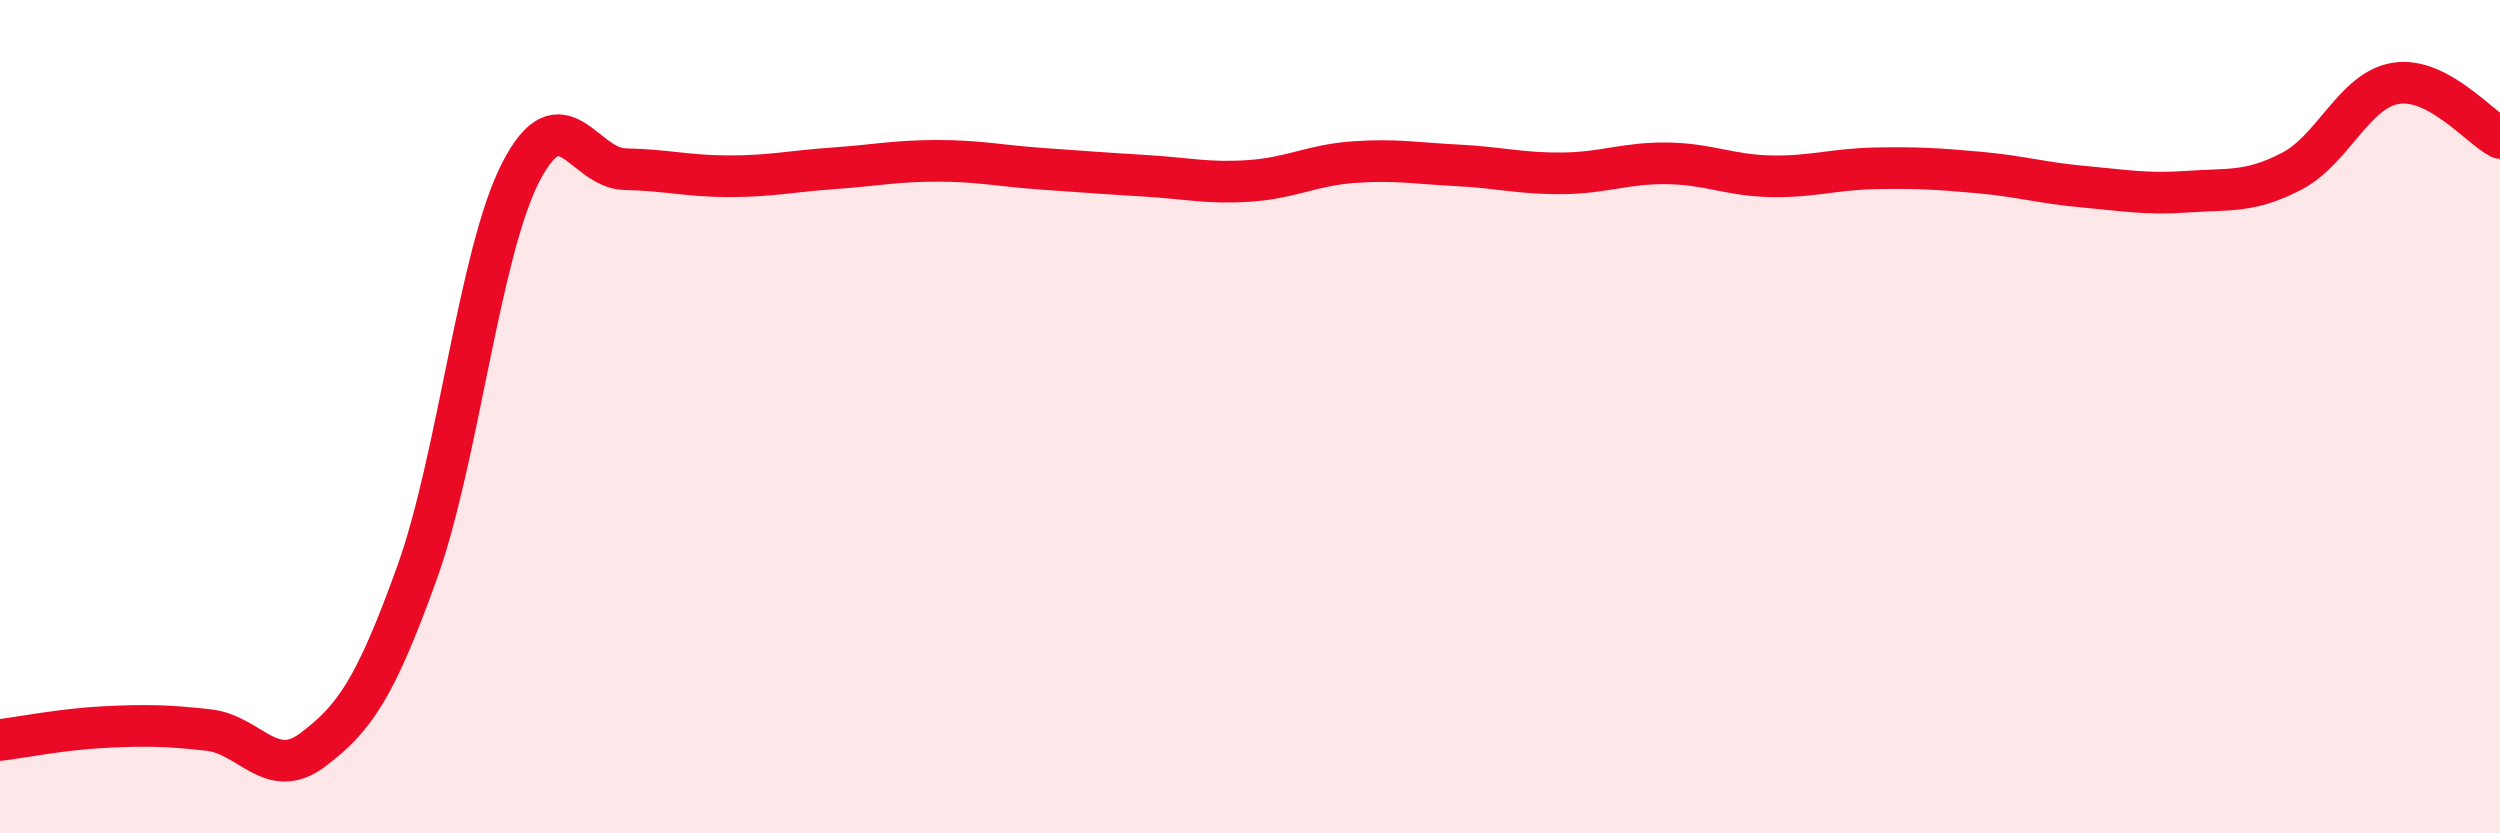
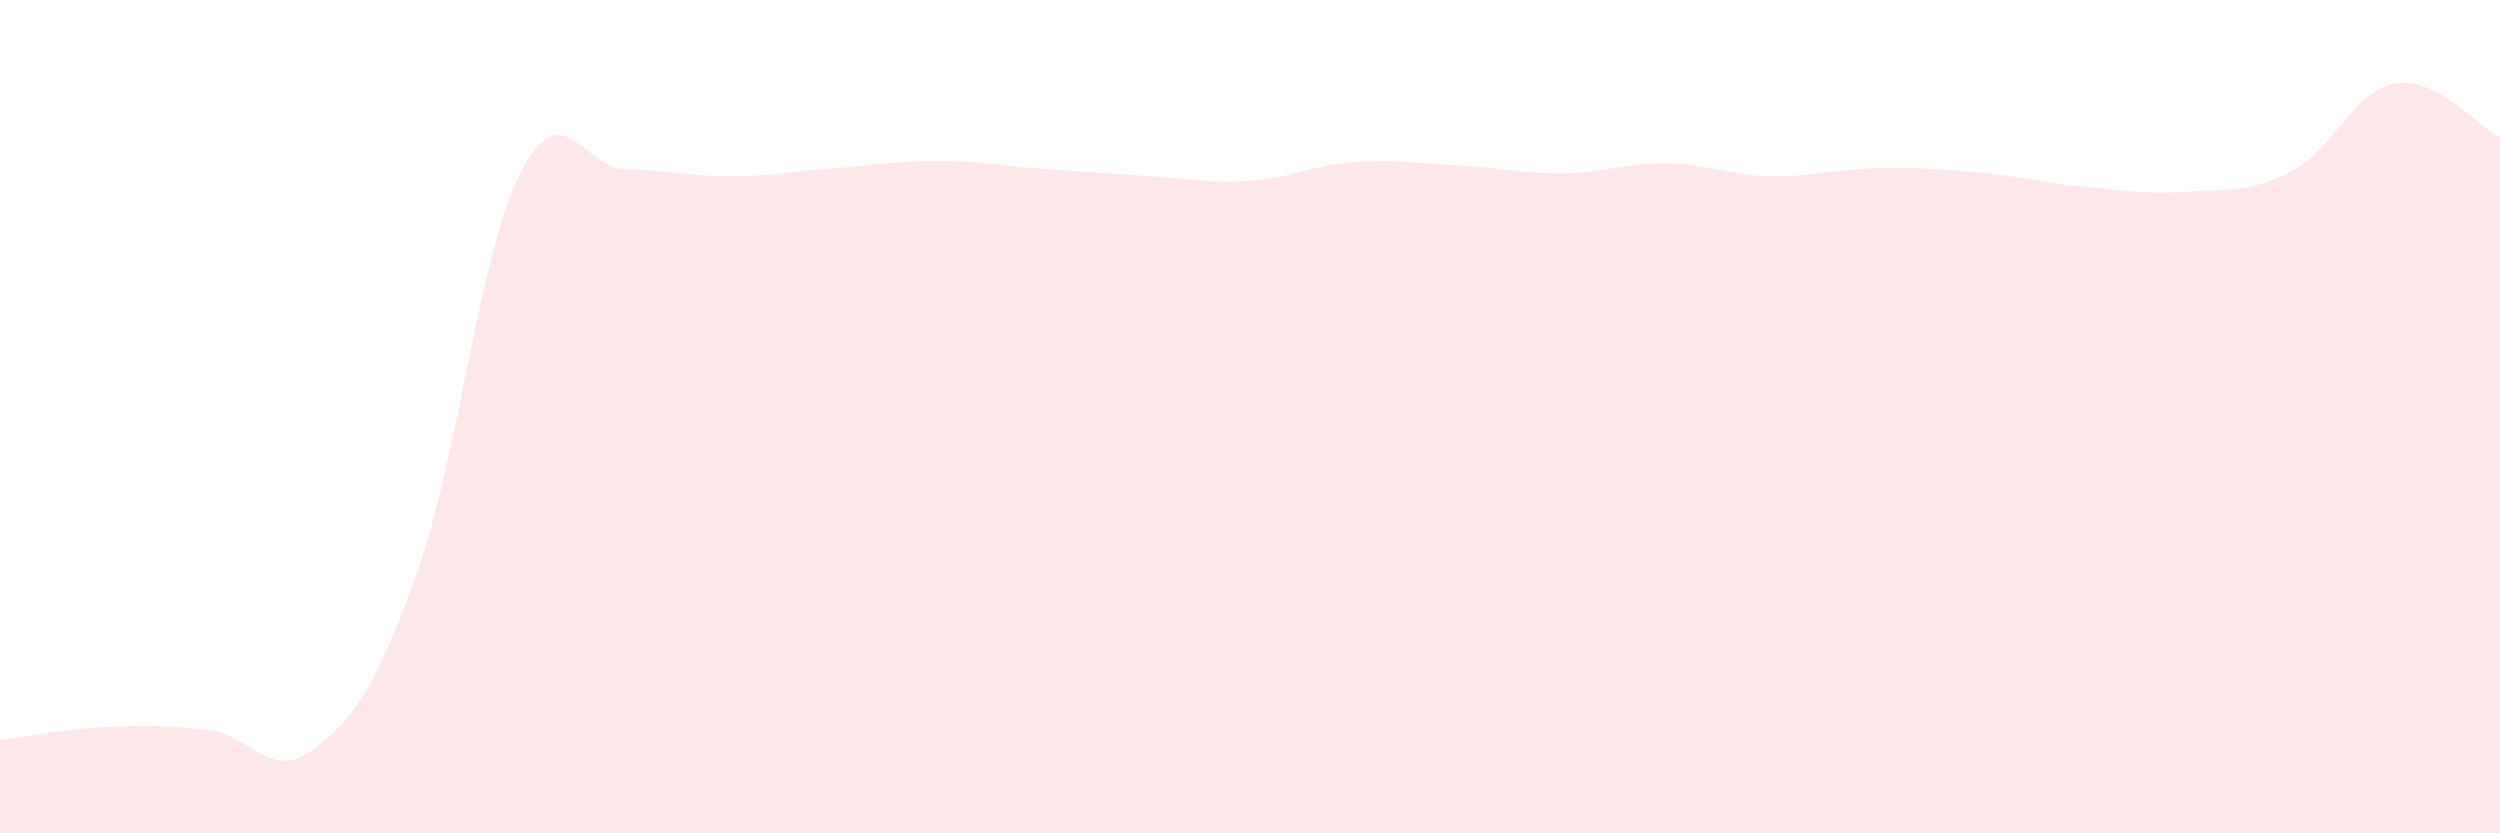
<svg xmlns="http://www.w3.org/2000/svg" width="60" height="20" viewBox="0 0 60 20">
  <path d="M 0,17.76 C 0.5,17.7 1.5,17.5 2.5,17.45 C 3.5,17.4 4,17.41 5,17.52 C 6,17.63 6.5,18.75 7.5,18 C 8.5,17.25 9,16.54 10,13.77 C 11,11 11.5,6.07 12.5,4.13 C 13.5,2.19 14,4.04 15,4.06 C 16,4.08 16.5,4.23 17.5,4.23 C 18.5,4.23 19,4.11 20,4.04 C 21,3.97 21.5,3.86 22.5,3.86 C 23.5,3.86 24,3.98 25,4.05 C 26,4.12 26.5,4.16 27.5,4.22 C 28.5,4.28 29,4.41 30,4.34 C 31,4.27 31.5,3.96 32.5,3.89 C 33.5,3.82 34,3.92 35,3.97 C 36,4.02 36.5,4.17 37.5,4.16 C 38.5,4.15 39,3.91 40,3.92 C 41,3.93 41.5,4.21 42.5,4.23 C 43.5,4.25 44,4.06 45,4.04 C 46,4.02 46.5,4.05 47.5,4.14 C 48.5,4.23 49,4.39 50,4.48 C 51,4.57 51.5,4.67 52.5,4.6 C 53.5,4.53 54,4.63 55,4.11 C 56,3.59 56.5,2.16 57.5,2 C 58.5,1.84 59.5,3.05 60,3.31L60 20L0 20Z" fill="#EB0A25" opacity="0.1" stroke-linecap="round" stroke-linejoin="round" />
-   <path d="M 0,17.76 C 0.5,17.7 1.5,17.5 2.5,17.45 C 3.5,17.4 4,17.41 5,17.52 C 6,17.63 6.5,18.75 7.5,18 C 8.5,17.25 9,16.54 10,13.77 C 11,11 11.5,6.07 12.5,4.13 C 13.5,2.19 14,4.04 15,4.06 C 16,4.08 16.5,4.23 17.5,4.23 C 18.5,4.23 19,4.11 20,4.04 C 21,3.97 21.5,3.86 22.5,3.86 C 23.5,3.86 24,3.98 25,4.05 C 26,4.12 26.5,4.16 27.5,4.22 C 28.5,4.28 29,4.41 30,4.34 C 31,4.27 31.5,3.96 32.5,3.89 C 33.5,3.82 34,3.92 35,3.97 C 36,4.02 36.5,4.17 37.5,4.16 C 38.5,4.15 39,3.91 40,3.92 C 41,3.93 41.5,4.21 42.5,4.23 C 43.5,4.25 44,4.06 45,4.04 C 46,4.02 46.5,4.05 47.5,4.14 C 48.5,4.23 49,4.39 50,4.48 C 51,4.57 51.5,4.67 52.5,4.6 C 53.5,4.53 54,4.63 55,4.11 C 56,3.59 56.5,2.16 57.5,2 C 58.5,1.84 59.5,3.05 60,3.31" stroke="#EB0A25" stroke-width="1" fill="none" stroke-linecap="round" stroke-linejoin="round" />
</svg>